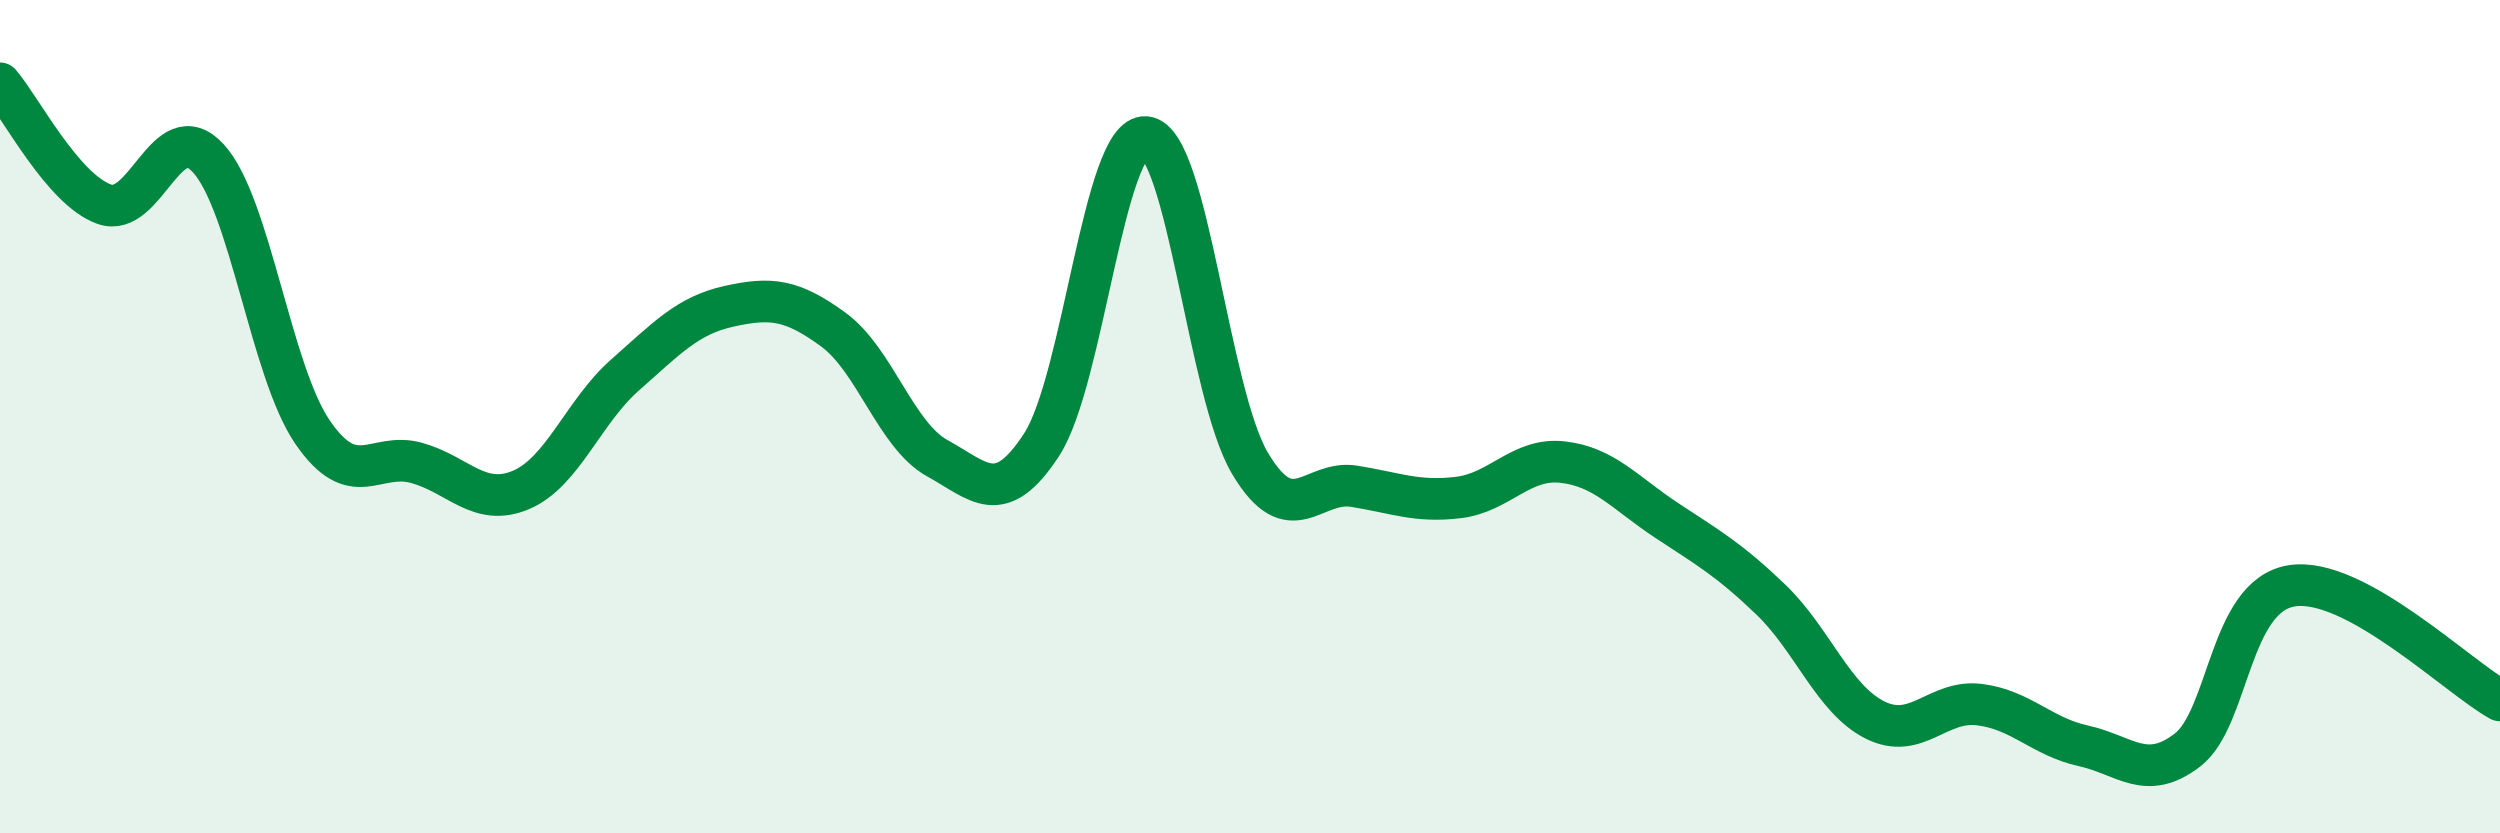
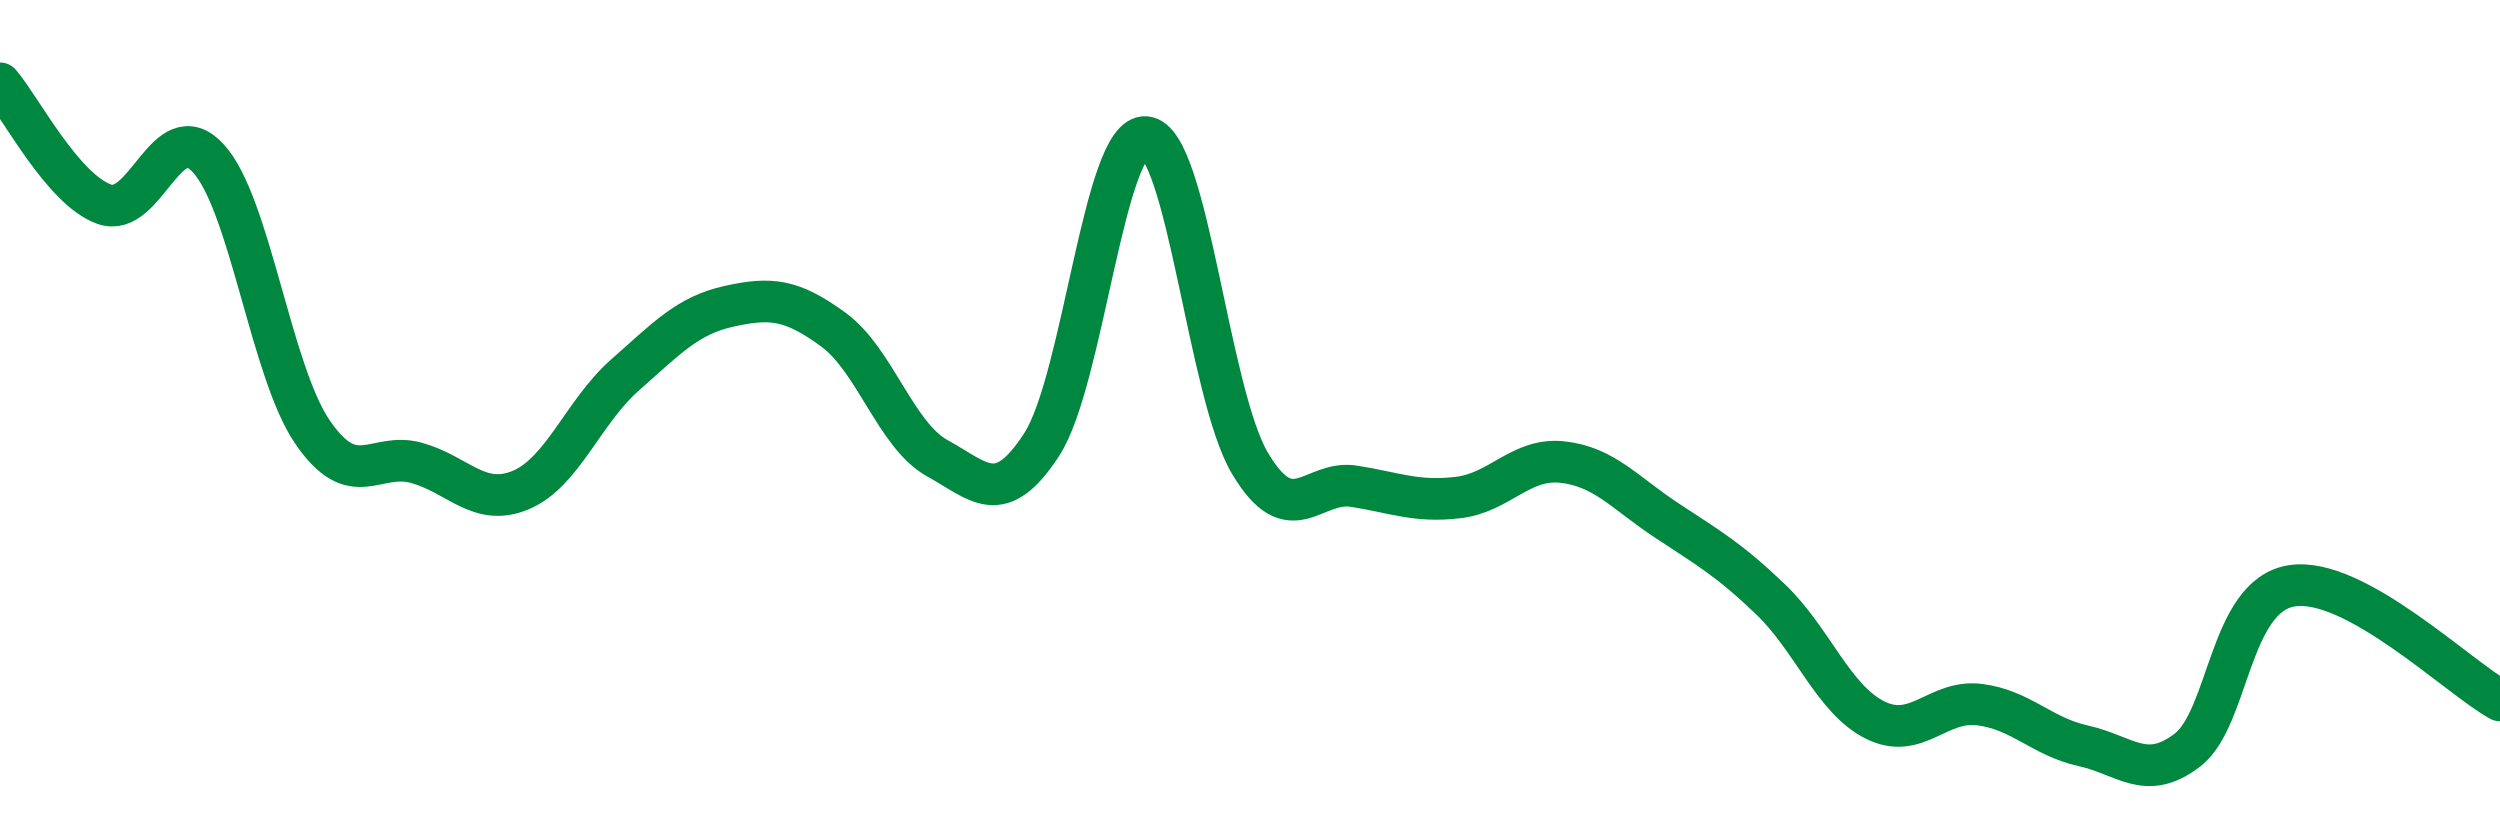
<svg xmlns="http://www.w3.org/2000/svg" width="60" height="20" viewBox="0 0 60 20">
-   <path d="M 0,2 C 0.5,2.58 1.5,4.54 2.5,4.9 C 3.5,5.26 4,2.71 5,3.8 C 6,4.89 6.5,8.91 7.5,10.37 C 8.5,11.83 9,10.83 10,11.11 C 11,11.39 11.5,12.18 12.5,11.76 C 13.5,11.34 14,9.88 15,9 C 16,8.12 16.5,7.57 17.5,7.35 C 18.5,7.13 19,7.18 20,7.91 C 21,8.64 21.5,10.45 22.5,11 C 23.5,11.55 24,12.21 25,10.67 C 26,9.13 26.5,3.2 27.5,3.29 C 28.5,3.38 29,9.44 30,11.12 C 31,12.8 31.5,11.51 32.5,11.67 C 33.5,11.83 34,12.06 35,11.94 C 36,11.82 36.5,10.98 37.5,11.09 C 38.5,11.2 39,11.83 40,12.49 C 41,13.15 41.5,13.43 42.5,14.39 C 43.5,15.35 44,16.78 45,17.28 C 46,17.78 46.5,16.79 47.5,16.91 C 48.5,17.03 49,17.68 50,17.9 C 51,18.12 51.5,18.77 52.5,18 C 53.5,17.23 53.5,14.3 55,14.06 C 56.5,13.82 59,16.26 60,16.81L60 20L0 20Z" fill="#008740" opacity="0.1" stroke-linecap="round" stroke-linejoin="round" />
  <path d="M 0,2 C 0.5,2.58 1.5,4.54 2.5,4.9 C 3.5,5.26 4,2.71 5,3.8 C 6,4.89 6.5,8.91 7.5,10.37 C 8.5,11.83 9,10.83 10,11.11 C 11,11.39 11.5,12.18 12.5,11.76 C 13.5,11.34 14,9.88 15,9 C 16,8.12 16.5,7.57 17.5,7.35 C 18.5,7.13 19,7.18 20,7.91 C 21,8.64 21.5,10.45 22.5,11 C 23.5,11.55 24,12.21 25,10.67 C 26,9.13 26.5,3.2 27.5,3.29 C 28.5,3.38 29,9.44 30,11.12 C 31,12.8 31.5,11.51 32.5,11.67 C 33.5,11.83 34,12.06 35,11.94 C 36,11.82 36.5,10.98 37.5,11.09 C 38.5,11.2 39,11.83 40,12.49 C 41,13.15 41.5,13.43 42.5,14.39 C 43.5,15.35 44,16.78 45,17.28 C 46,17.78 46.5,16.79 47.5,16.91 C 48.5,17.03 49,17.68 50,17.9 C 51,18.12 51.5,18.77 52.5,18 C 53.5,17.23 53.5,14.3 55,14.06 C 56.5,13.82 59,16.26 60,16.81" stroke="#008740" stroke-width="1" fill="none" stroke-linecap="round" stroke-linejoin="round" />
</svg>